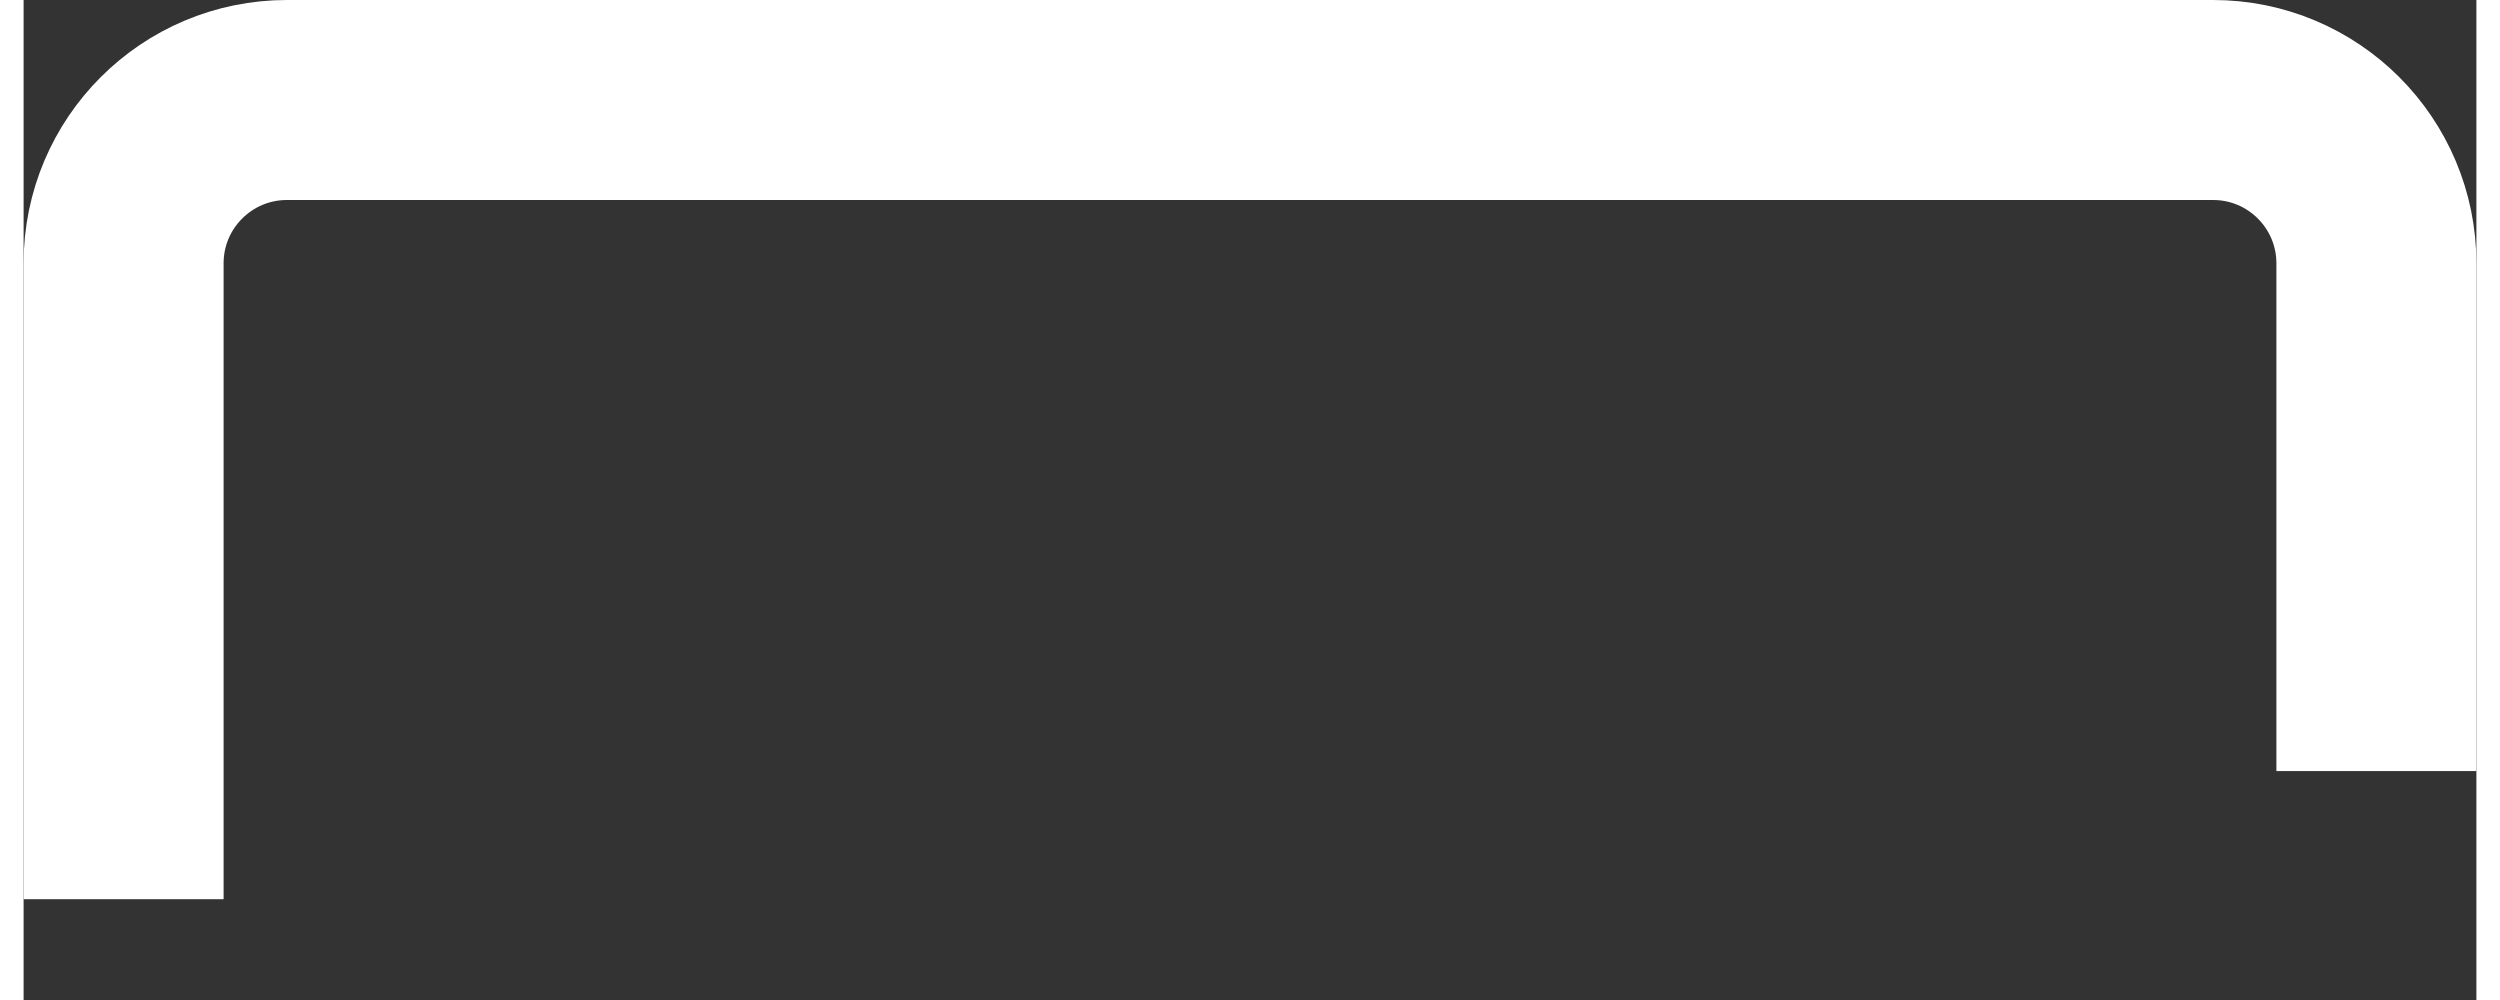
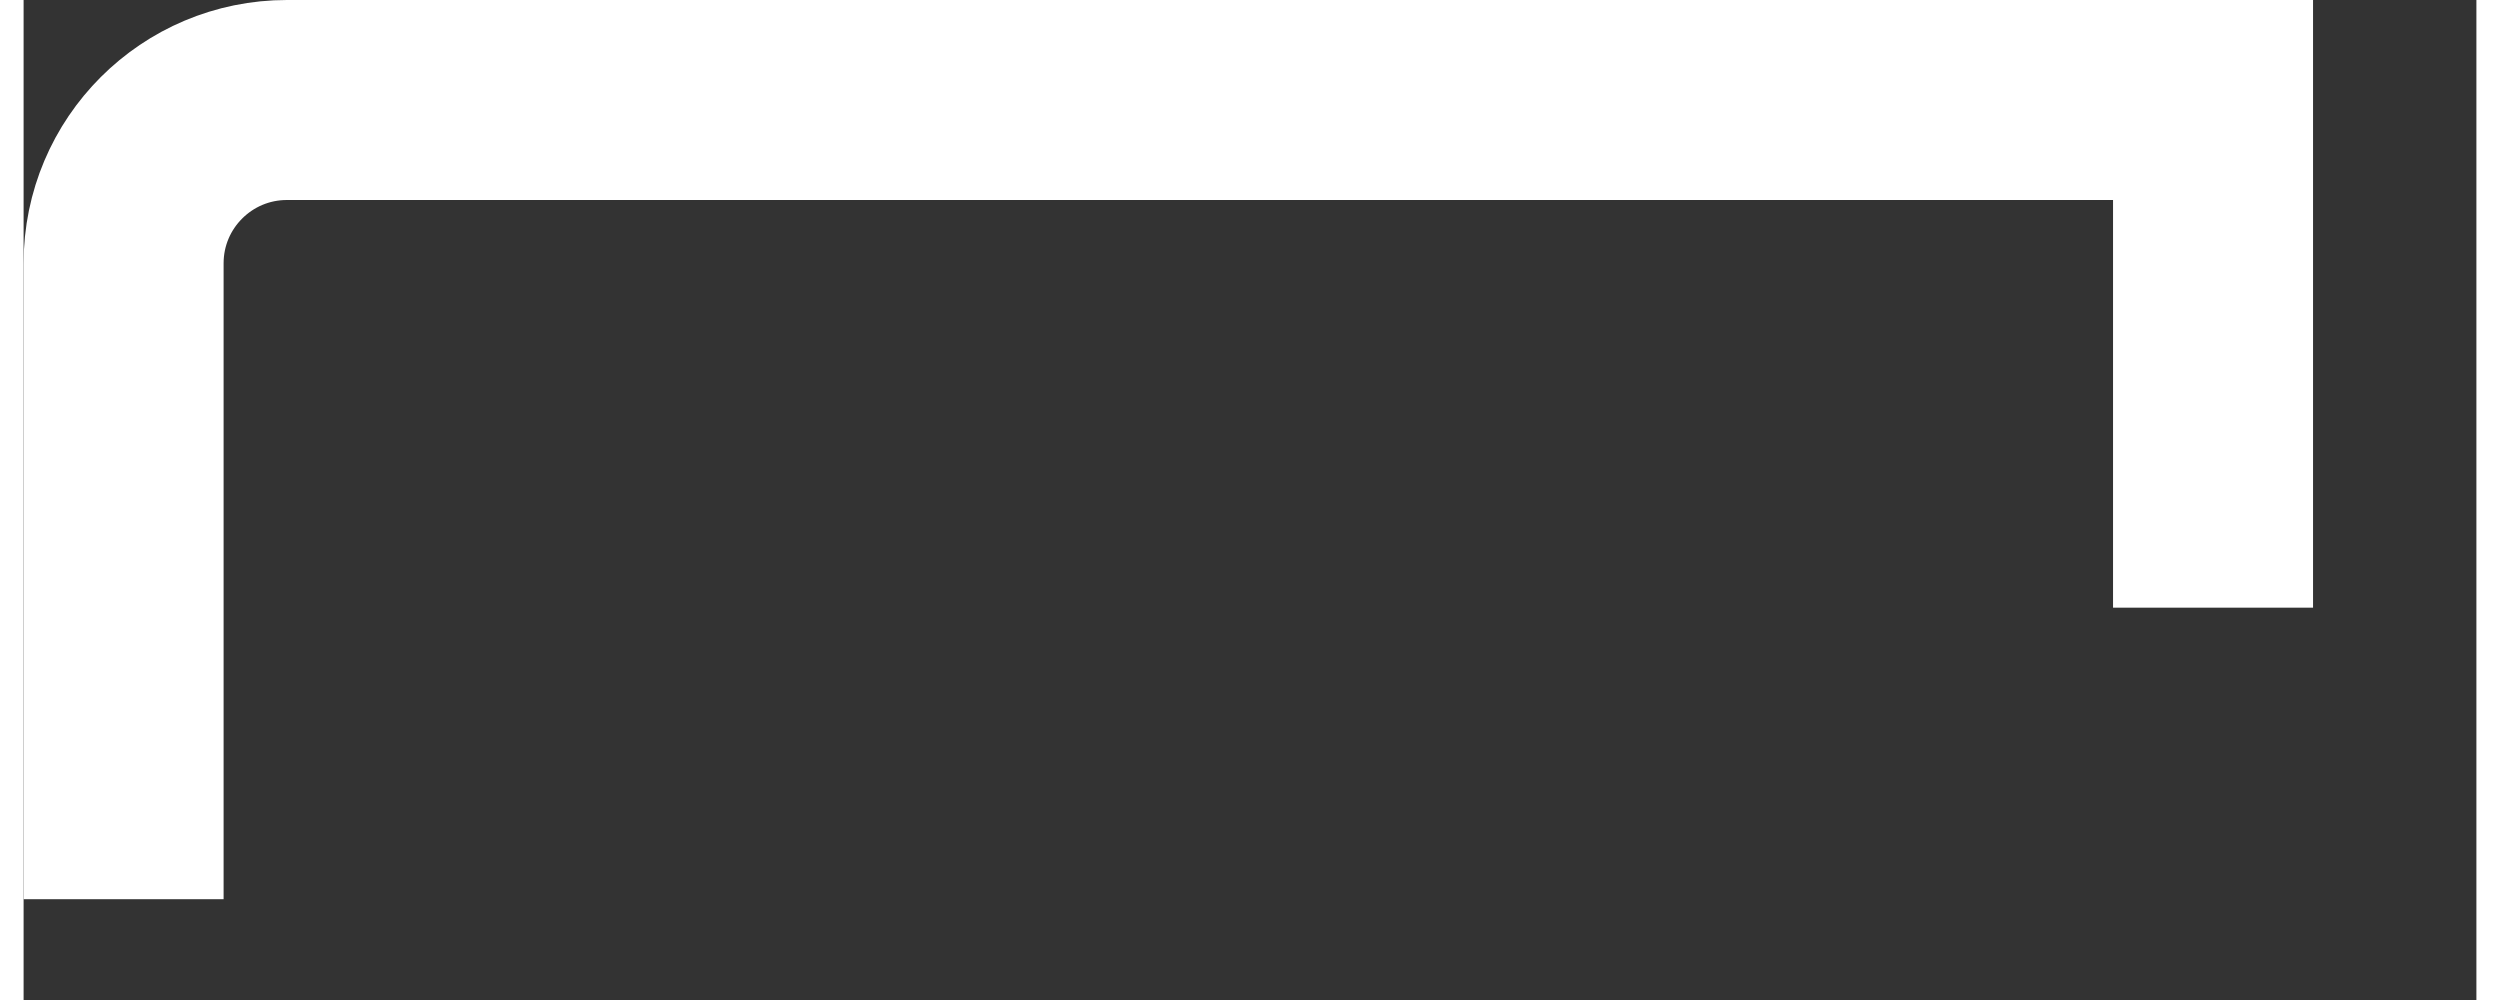
<svg xmlns="http://www.w3.org/2000/svg" version="1.1" width="15px" height="6px" viewBox="-0.625 -0.625 15.33 6.25" aria-hidden="true">
  <rect x="-0.625" y="-0.625" width="15.33" height="6.25" fill="#333333" stroke="none" />
  <defs>
    <linearGradient class="cerosgradient" data-cerosgradient="true" id="CerosGradient_idca7f50de5" gradientUnits="userSpaceOnUse" x1="50%" y1="100%" x2="50%" y2="0%">
      <stop offset="0%" stop-color="#d1d1d1" />
      <stop offset="100%" stop-color="#d1d1d1" />
    </linearGradient>
    <linearGradient />
  </defs>
  <g>
    <g transform="matrix(1, 0, 0, 1, 0, 0)">
-       <path d="M0,4.995v-3.974c0,-0.565 0.458,-1.021 1.021,-1.021h12.038c0.565,0 1.021,0.458 1.021,1.021v3.173" transform="matrix(1,0,0,1,0,0)" fill-rule="nonzero" fill-opacity="0" stroke-miterlimit="28.96" stroke-linejoin="ROUND" stroke-linecap="ROUND" stroke-width="1.25" stroke="#ffffff" />
+       <path d="M0,4.995v-3.974c0,-0.565 0.458,-1.021 1.021,-1.021h12.038v3.173" transform="matrix(1,0,0,1,0,0)" fill-rule="nonzero" fill-opacity="0" stroke-miterlimit="28.96" stroke-linejoin="ROUND" stroke-linecap="ROUND" stroke-width="1.25" stroke="#ffffff" />
    </g>
  </g>
</svg>